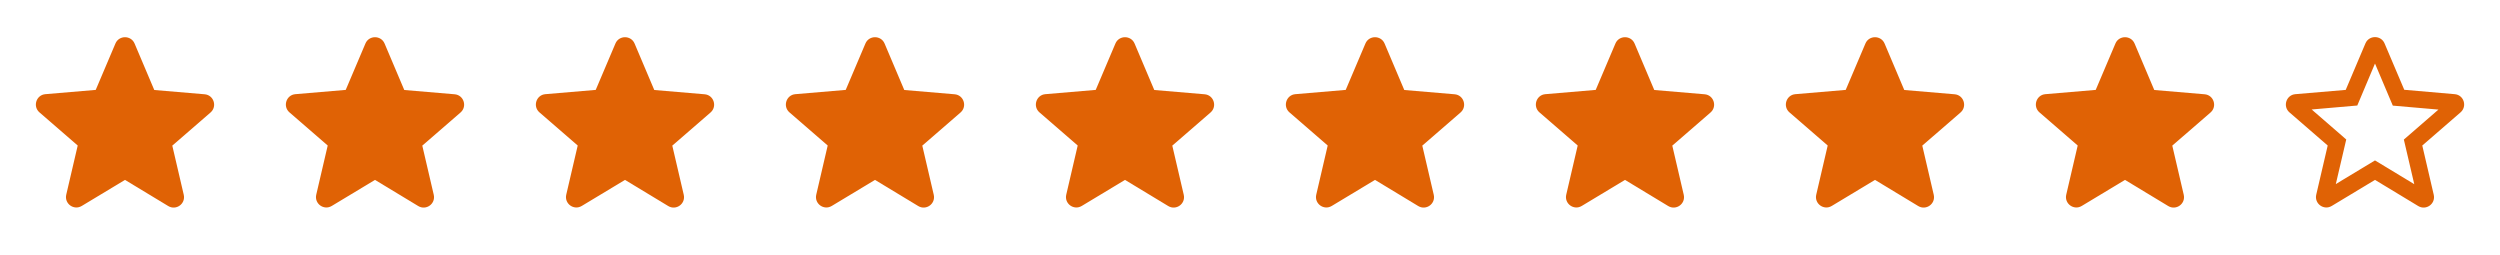
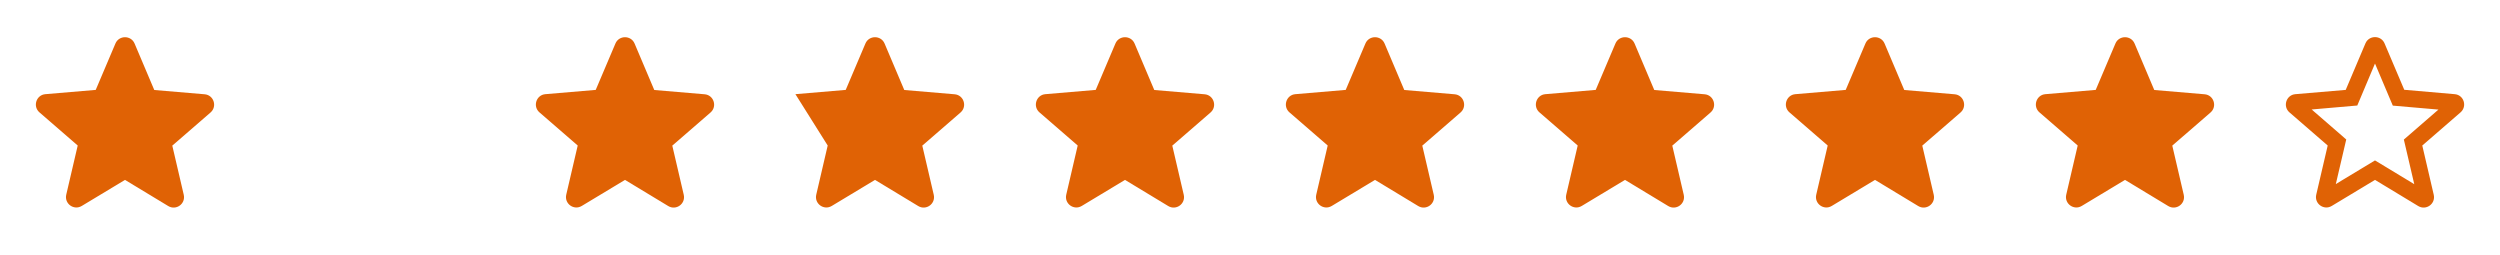
<svg xmlns="http://www.w3.org/2000/svg" width="274" height="28" viewBox="0 0 274 28" fill="none">
  <path d="M232.899 19.717L237.637 22.582C238.505 23.107 239.567 22.331 239.338 21.349L238.082 15.96L242.272 12.33C243.037 11.668 242.626 10.412 241.622 10.332L236.107 9.864L233.95 4.772C233.561 3.847 232.237 3.847 231.849 4.772L229.691 9.853L224.177 10.321C223.172 10.401 222.761 11.656 223.526 12.319L227.716 15.949L226.46 21.338C226.232 22.32 227.294 23.096 228.161 22.571L232.899 19.717Z" fill="#E06205" />
  <path d="M205.499 19.717L210.237 22.582C211.105 23.107 212.167 22.331 211.938 21.349L210.682 15.96L214.872 12.33C215.637 11.668 215.226 10.412 214.222 10.332L208.707 9.864L206.55 4.772C206.161 3.847 204.837 3.847 204.449 4.772L202.291 9.853L196.777 10.321C195.772 10.401 195.361 11.656 196.126 12.319L200.316 15.949L199.06 21.338C198.832 22.32 199.894 23.096 200.761 22.571L205.499 19.717Z" fill="#E06205" />
  <path d="M178.099 19.717L182.837 22.582C183.705 23.107 184.767 22.331 184.538 21.349L183.283 15.96L187.472 12.33C188.237 11.668 187.826 10.412 186.822 10.332L181.307 9.864L179.15 4.772C178.762 3.847 177.437 3.847 177.049 4.772L174.891 9.853L169.377 10.321C168.372 10.401 167.961 11.656 168.726 12.319L172.916 15.949L171.66 21.338C171.432 22.32 172.494 23.096 173.361 22.571L178.099 19.717Z" fill="#E06205" />
  <path d="M150.7 19.717L155.437 22.582C156.305 23.107 157.367 22.331 157.139 21.349L155.883 15.96L160.073 12.33C160.838 11.668 160.427 10.412 159.422 10.332L153.908 9.864L151.75 4.772C151.362 3.847 150.037 3.847 149.649 4.772L147.491 9.853L141.977 10.321C140.973 10.401 140.562 11.656 141.326 12.319L145.516 15.949L144.261 21.338C144.032 22.32 145.094 23.096 145.962 22.571L150.7 19.717Z" fill="#E06205" />
  <path d="M123.3 19.717L128.038 22.582C128.905 23.107 129.967 22.331 129.739 21.349L128.483 15.96L132.673 12.33C133.438 11.668 133.027 10.412 132.022 10.332L126.508 9.864L124.35 4.772C123.962 3.847 122.637 3.847 122.249 4.772L120.092 9.853L114.577 10.321C113.573 10.401 113.162 11.656 113.927 12.319L118.116 15.949L116.861 21.338C116.632 22.32 117.694 23.096 118.562 22.571L123.3 19.717Z" fill="#E06205" />
-   <path d="M95.9 19.717L100.638 22.582C101.505 23.107 102.567 22.331 102.339 21.349L101.083 15.96L105.273 12.33C106.038 11.668 105.627 10.412 104.622 10.332L99.108 9.864L96.95 4.772C96.562 3.847 95.237 3.847 94.849 4.772L92.692 9.853L87.177 10.321C86.173 10.401 85.762 11.656 86.527 12.319L90.716 15.949L89.461 21.338C89.232 22.32 90.294 23.096 91.162 22.571L95.9 19.717Z" fill="#E06205" />
+   <path d="M95.9 19.717L100.638 22.582C101.505 23.107 102.567 22.331 102.339 21.349L101.083 15.96L105.273 12.33C106.038 11.668 105.627 10.412 104.622 10.332L99.108 9.864L96.95 4.772C96.562 3.847 95.237 3.847 94.849 4.772L92.692 9.853L87.177 10.321L90.716 15.949L89.461 21.338C89.232 22.32 90.294 23.096 91.162 22.571L95.9 19.717Z" fill="#E06205" />
  <path d="M68.5 19.717L73.238 22.582C74.106 23.107 75.167 22.331 74.939 21.349L73.683 15.96L77.873 12.33C78.638 11.668 78.227 10.412 77.222 10.332L71.708 9.864L69.55 4.772C69.162 3.847 67.838 3.847 67.45 4.772L65.292 9.853L59.778 10.321C58.773 10.401 58.362 11.656 59.127 12.319L63.317 15.949L62.061 21.338C61.833 22.32 62.894 23.096 63.762 22.571L68.5 19.717Z" fill="#E06205" />
-   <path d="M41.1 19.717L45.838 22.582C46.706 23.107 47.767 22.331 47.539 21.349L46.283 15.96L50.473 12.33C51.238 11.668 50.827 10.412 49.822 10.332L44.308 9.864L42.15 4.772C41.762 3.847 40.438 3.847 40.05 4.772L37.892 9.853L32.378 10.321C31.373 10.401 30.962 11.656 31.727 12.319L35.917 15.949L34.661 21.338C34.433 22.32 35.494 23.096 36.362 22.571L41.1 19.717Z" fill="#E06205" />
  <path d="M13.7 19.717L18.438 22.582C19.306 23.107 20.367 22.331 20.139 21.349L18.883 15.96L23.073 12.33C23.838 11.668 23.427 10.412 22.422 10.332L16.908 9.864L14.75 4.772C14.362 3.847 13.038 3.847 12.65 4.772L10.492 9.853L4.978 10.321C3.973 10.401 3.562 11.656 4.327 12.319L8.517 15.949L7.261 21.338C7.033 22.32 8.094 23.096 8.962 22.571L13.7 19.717Z" fill="#E06205" />
  <path d="M269.033 10.321L263.507 9.841L261.349 4.761C260.961 3.836 259.637 3.836 259.249 4.761L257.091 9.853L251.577 10.321C250.572 10.4 250.161 11.656 250.926 12.319L255.116 15.949L253.86 21.338C253.632 22.32 254.694 23.096 255.561 22.571L260.299 19.716L265.037 22.582C265.905 23.107 266.966 22.331 266.738 21.349L265.482 15.949L269.672 12.319C270.437 11.656 270.038 10.4 269.033 10.321ZM260.299 17.582L256.006 20.173L257.148 15.287L253.358 11.999L258.358 11.565L260.299 6.964L262.251 11.576L267.252 12.01L263.462 15.298L264.603 20.185L260.299 17.582Z" fill="#E06205" />
</svg>